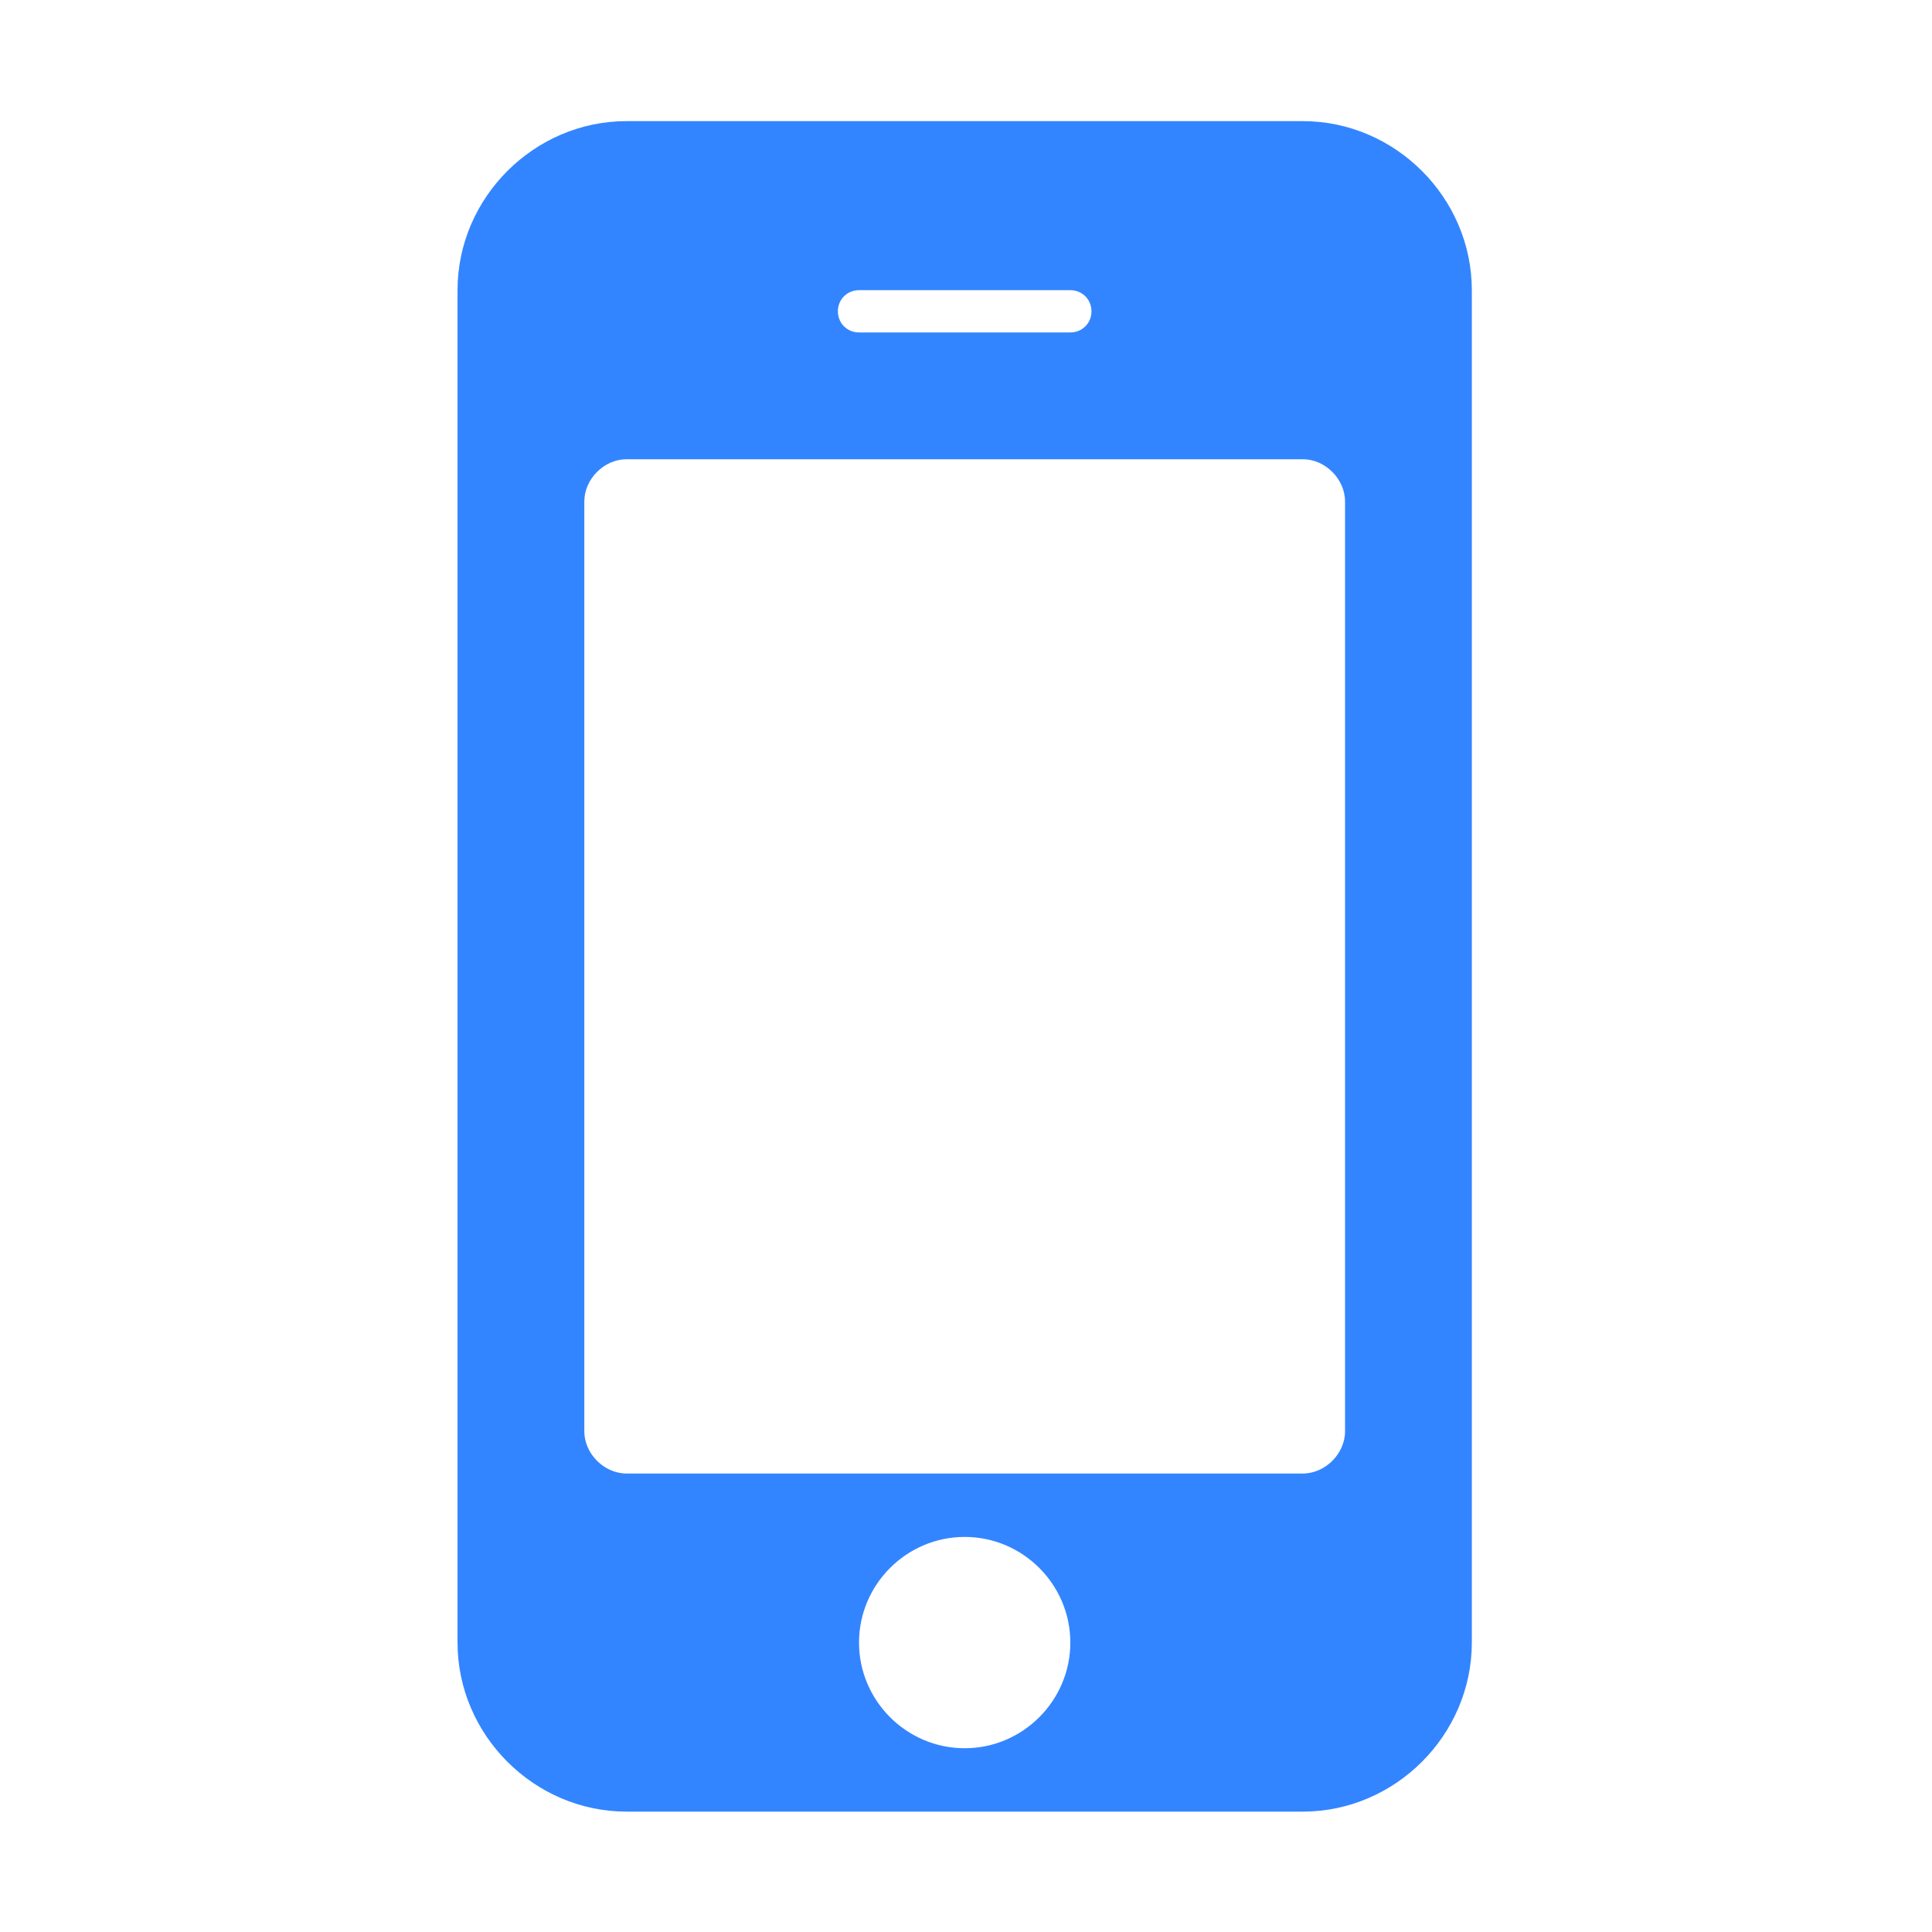
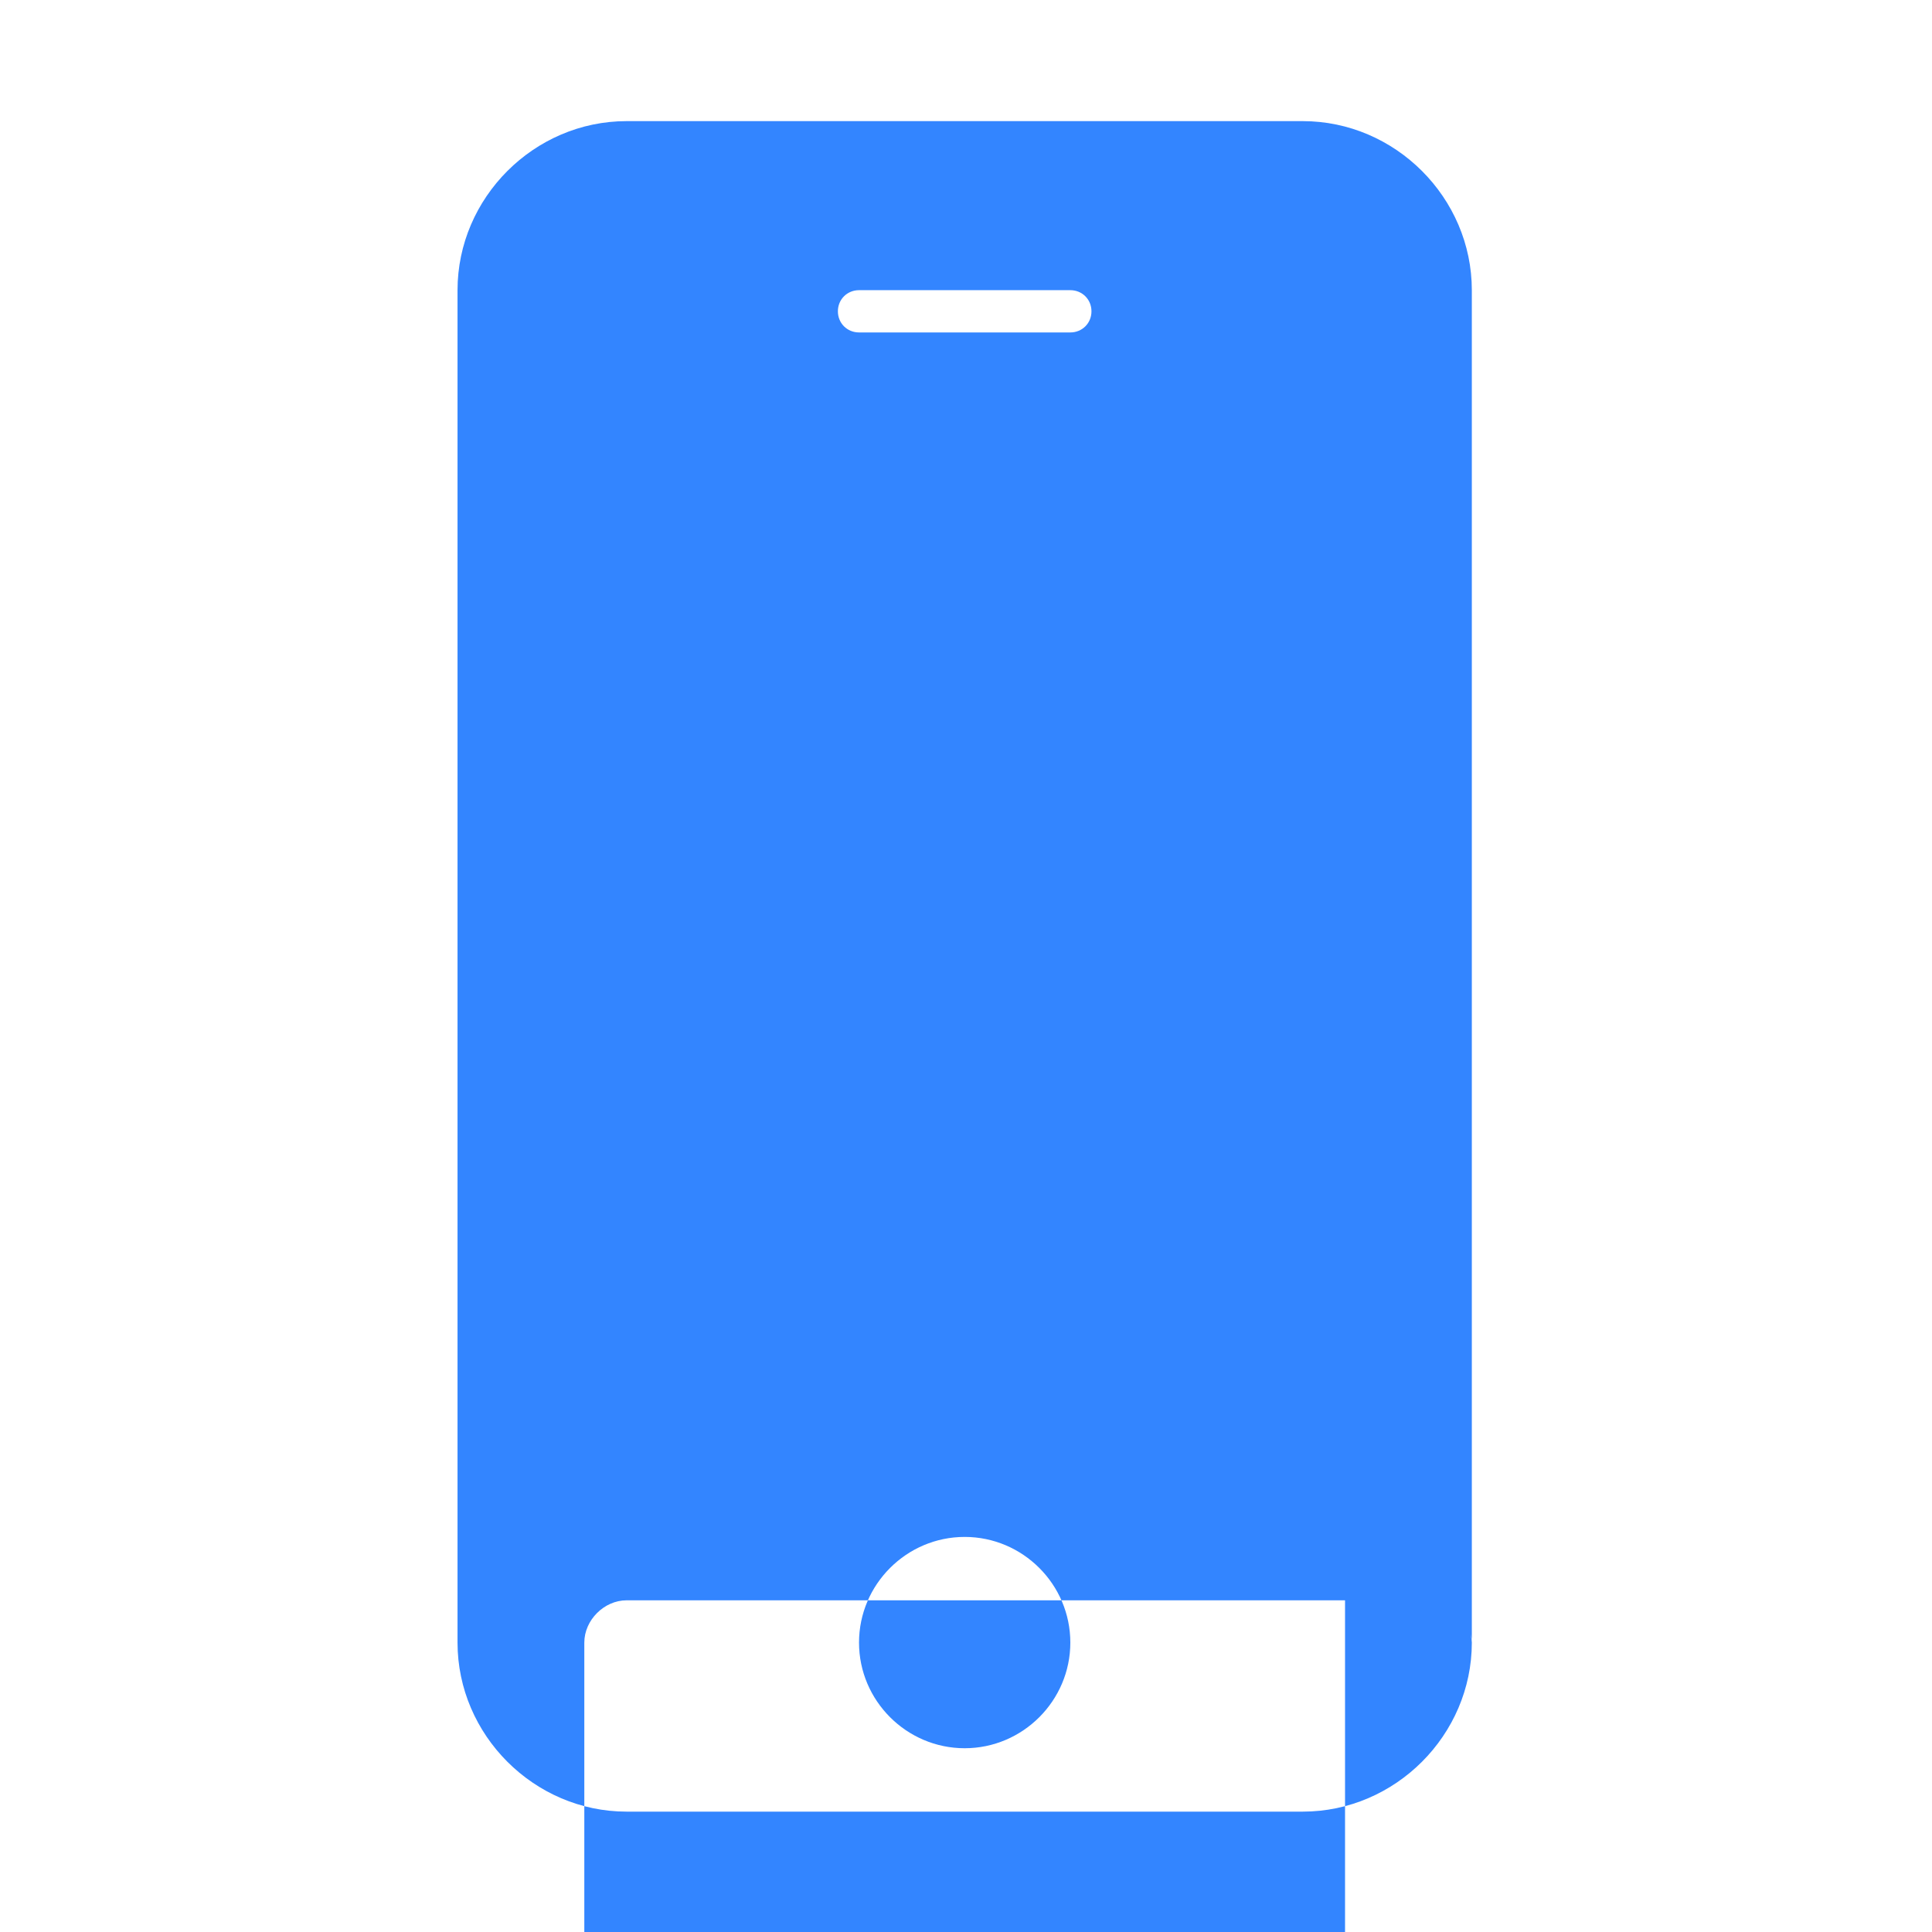
<svg xmlns="http://www.w3.org/2000/svg" version="1.1" id="图层_1" x="0px" y="0px" viewBox="0 0 1024 1024" style="enable-background:new 0 0 1024 1024;" xml:space="preserve">
  <style type="text/css">
	.st0{fill:#3385FF;}
</style>
  <g>
-     <path class="st0" d="M780.1,870.6c0,49-40.6,89.6-89.6,89.6H332.1c-49,0-89.6-40.6-89.6-89.6V153.8c0-49,40.6-89.6,89.6-89.6h358.4   c49,0,89.6,40.6,89.6,89.6V870.6z M712.9,265.8c0-11.9-10.5-22.4-22.4-22.4H332.1c-11.9,0-22.4,10.5-22.4,22.4v492.8   c0,11.9,10.5,22.4,22.4,22.4h358.4c11.9,0,22.4-10.5,22.4-22.4V265.8z M567.3,153.8h-112c-6.3,0-11.2,4.9-11.2,11.2   c0,6.3,4.9,11.2,11.2,11.2h112c6.3,0,11.2-4.9,11.2-11.2C578.5,158.7,573.6,153.8,567.3,153.8z M511.3,814.6c-30.8,0-56,25.2-56,56   s25.2,56,56,56s56-25.2,56-56S542.1,814.6,511.3,814.6z" />
+     <path class="st0" d="M780.1,870.6c0,49-40.6,89.6-89.6,89.6H332.1c-49,0-89.6-40.6-89.6-89.6V153.8c0-49,40.6-89.6,89.6-89.6h358.4   c49,0,89.6,40.6,89.6,89.6V870.6z c0-11.9-10.5-22.4-22.4-22.4H332.1c-11.9,0-22.4,10.5-22.4,22.4v492.8   c0,11.9,10.5,22.4,22.4,22.4h358.4c11.9,0,22.4-10.5,22.4-22.4V265.8z M567.3,153.8h-112c-6.3,0-11.2,4.9-11.2,11.2   c0,6.3,4.9,11.2,11.2,11.2h112c6.3,0,11.2-4.9,11.2-11.2C578.5,158.7,573.6,153.8,567.3,153.8z M511.3,814.6c-30.8,0-56,25.2-56,56   s25.2,56,56,56s56-25.2,56-56S542.1,814.6,511.3,814.6z" />
  </g>
</svg>